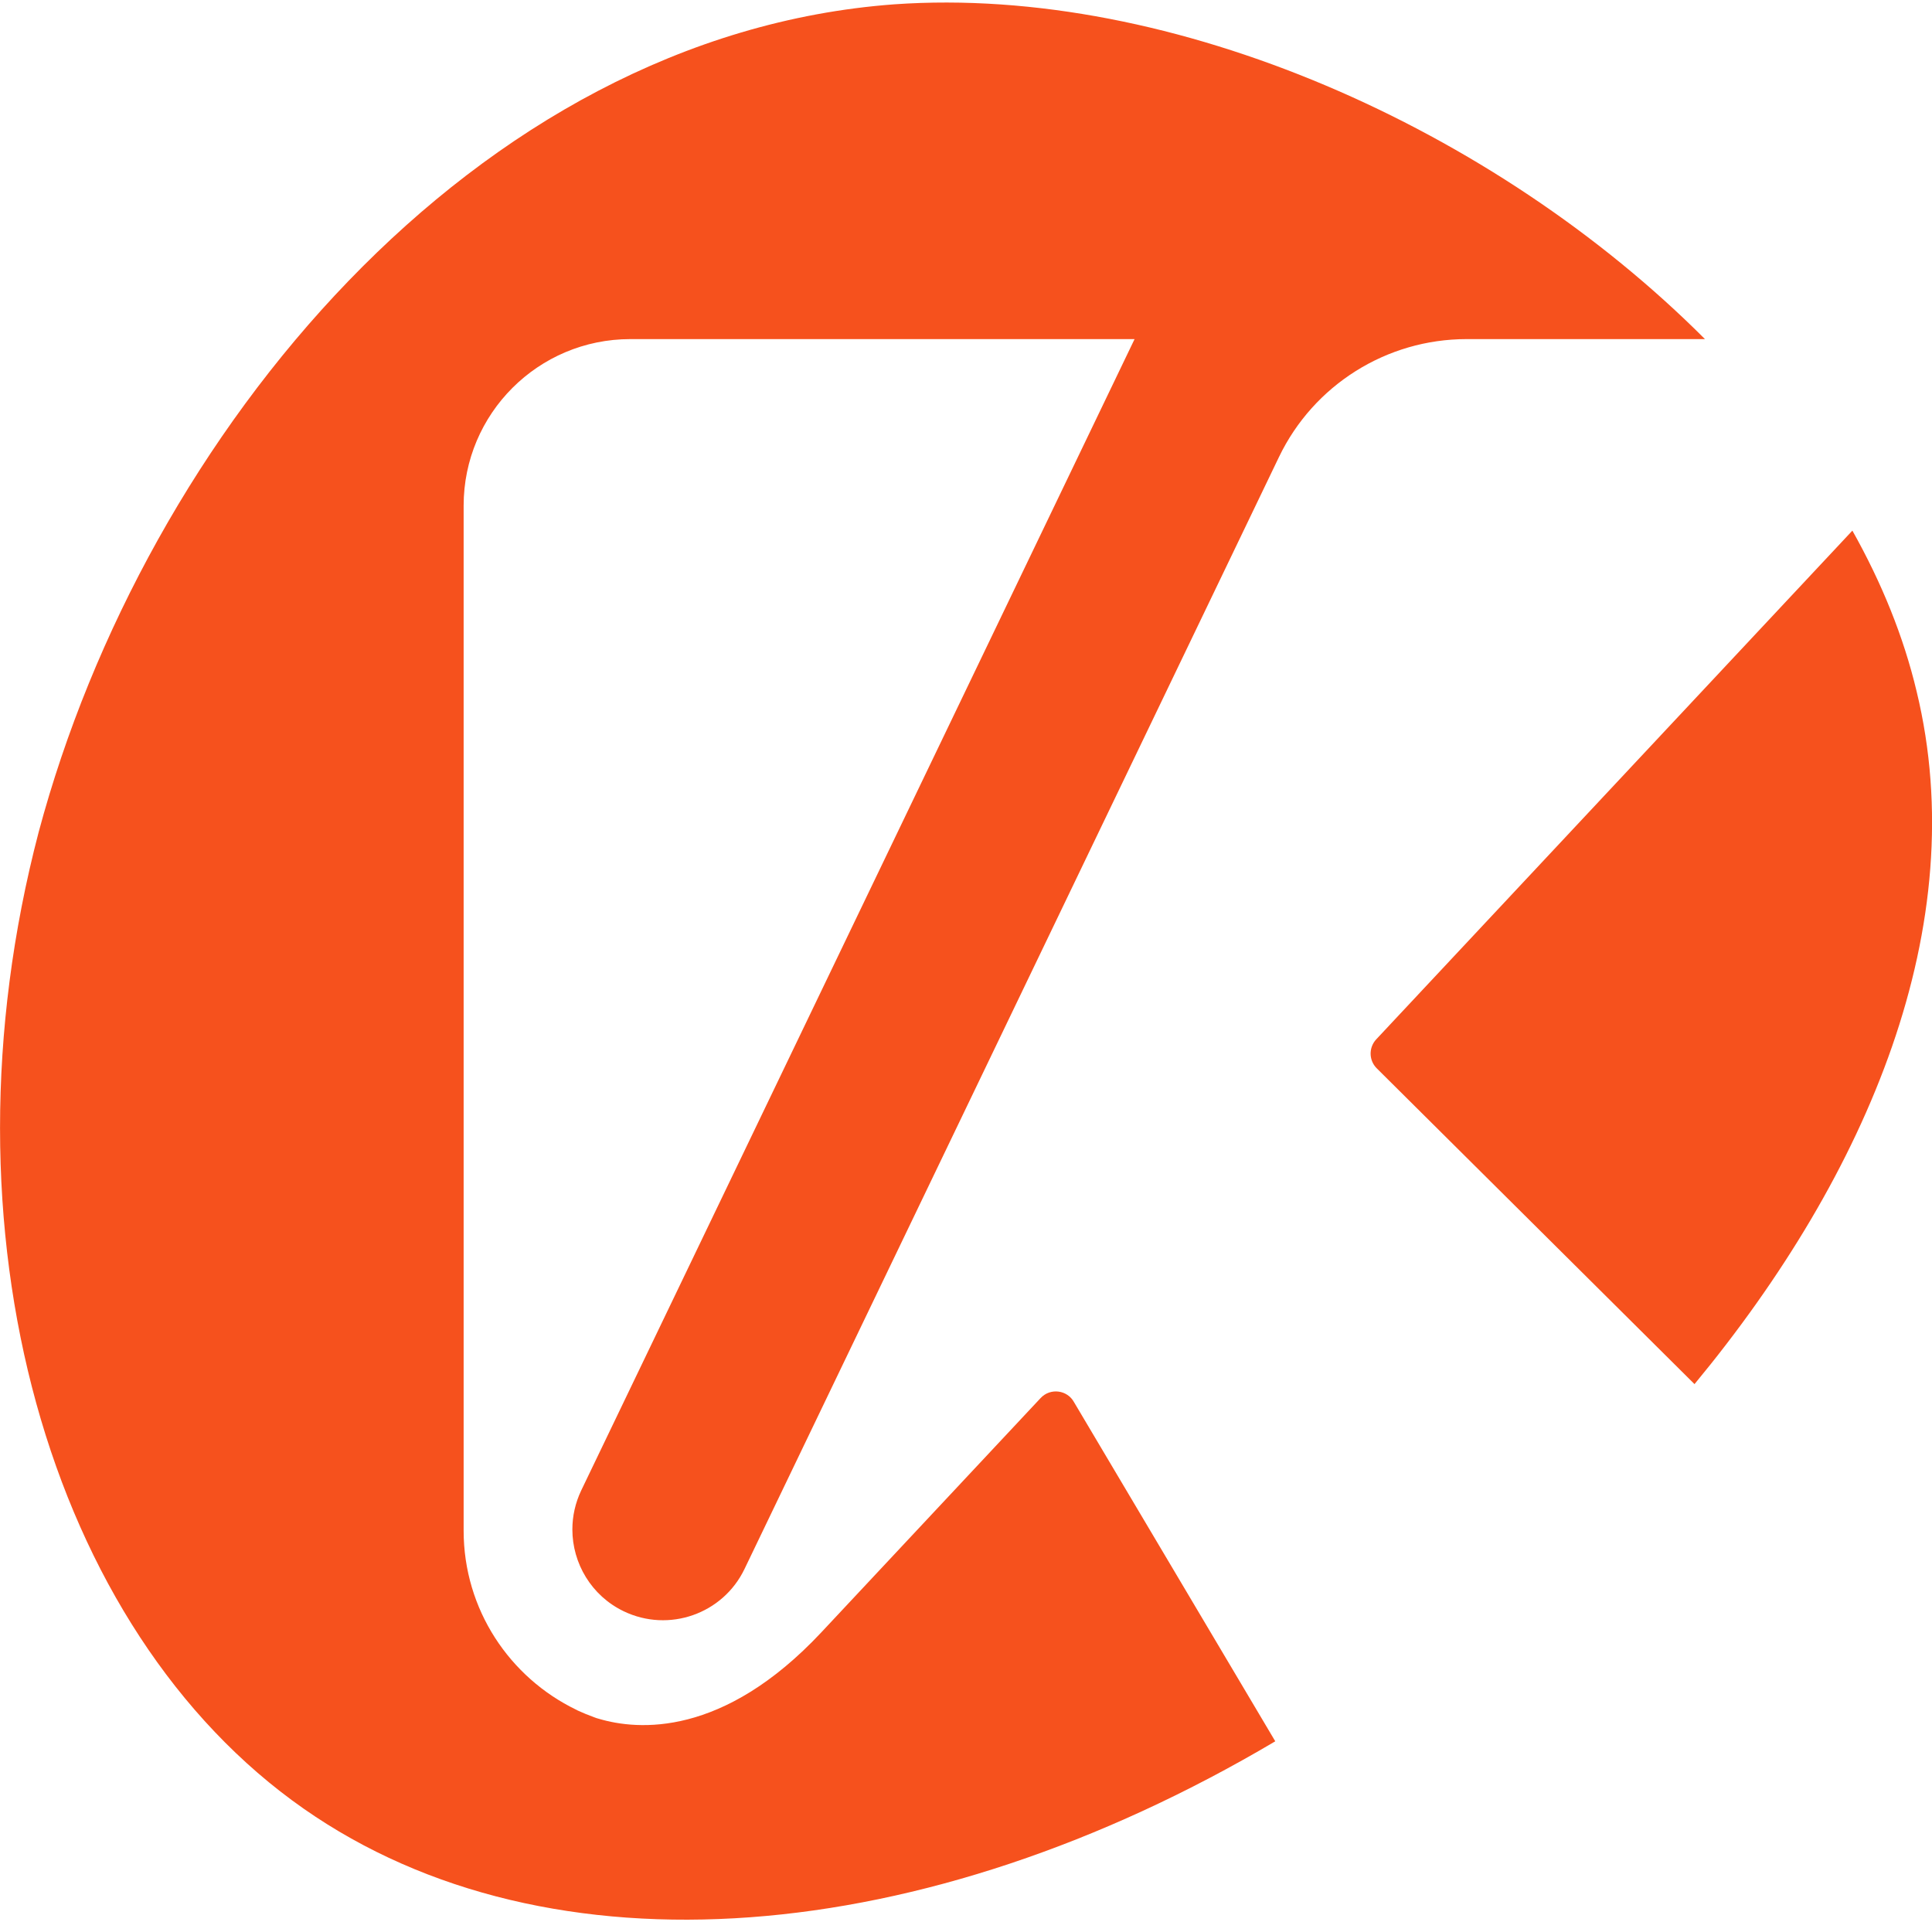
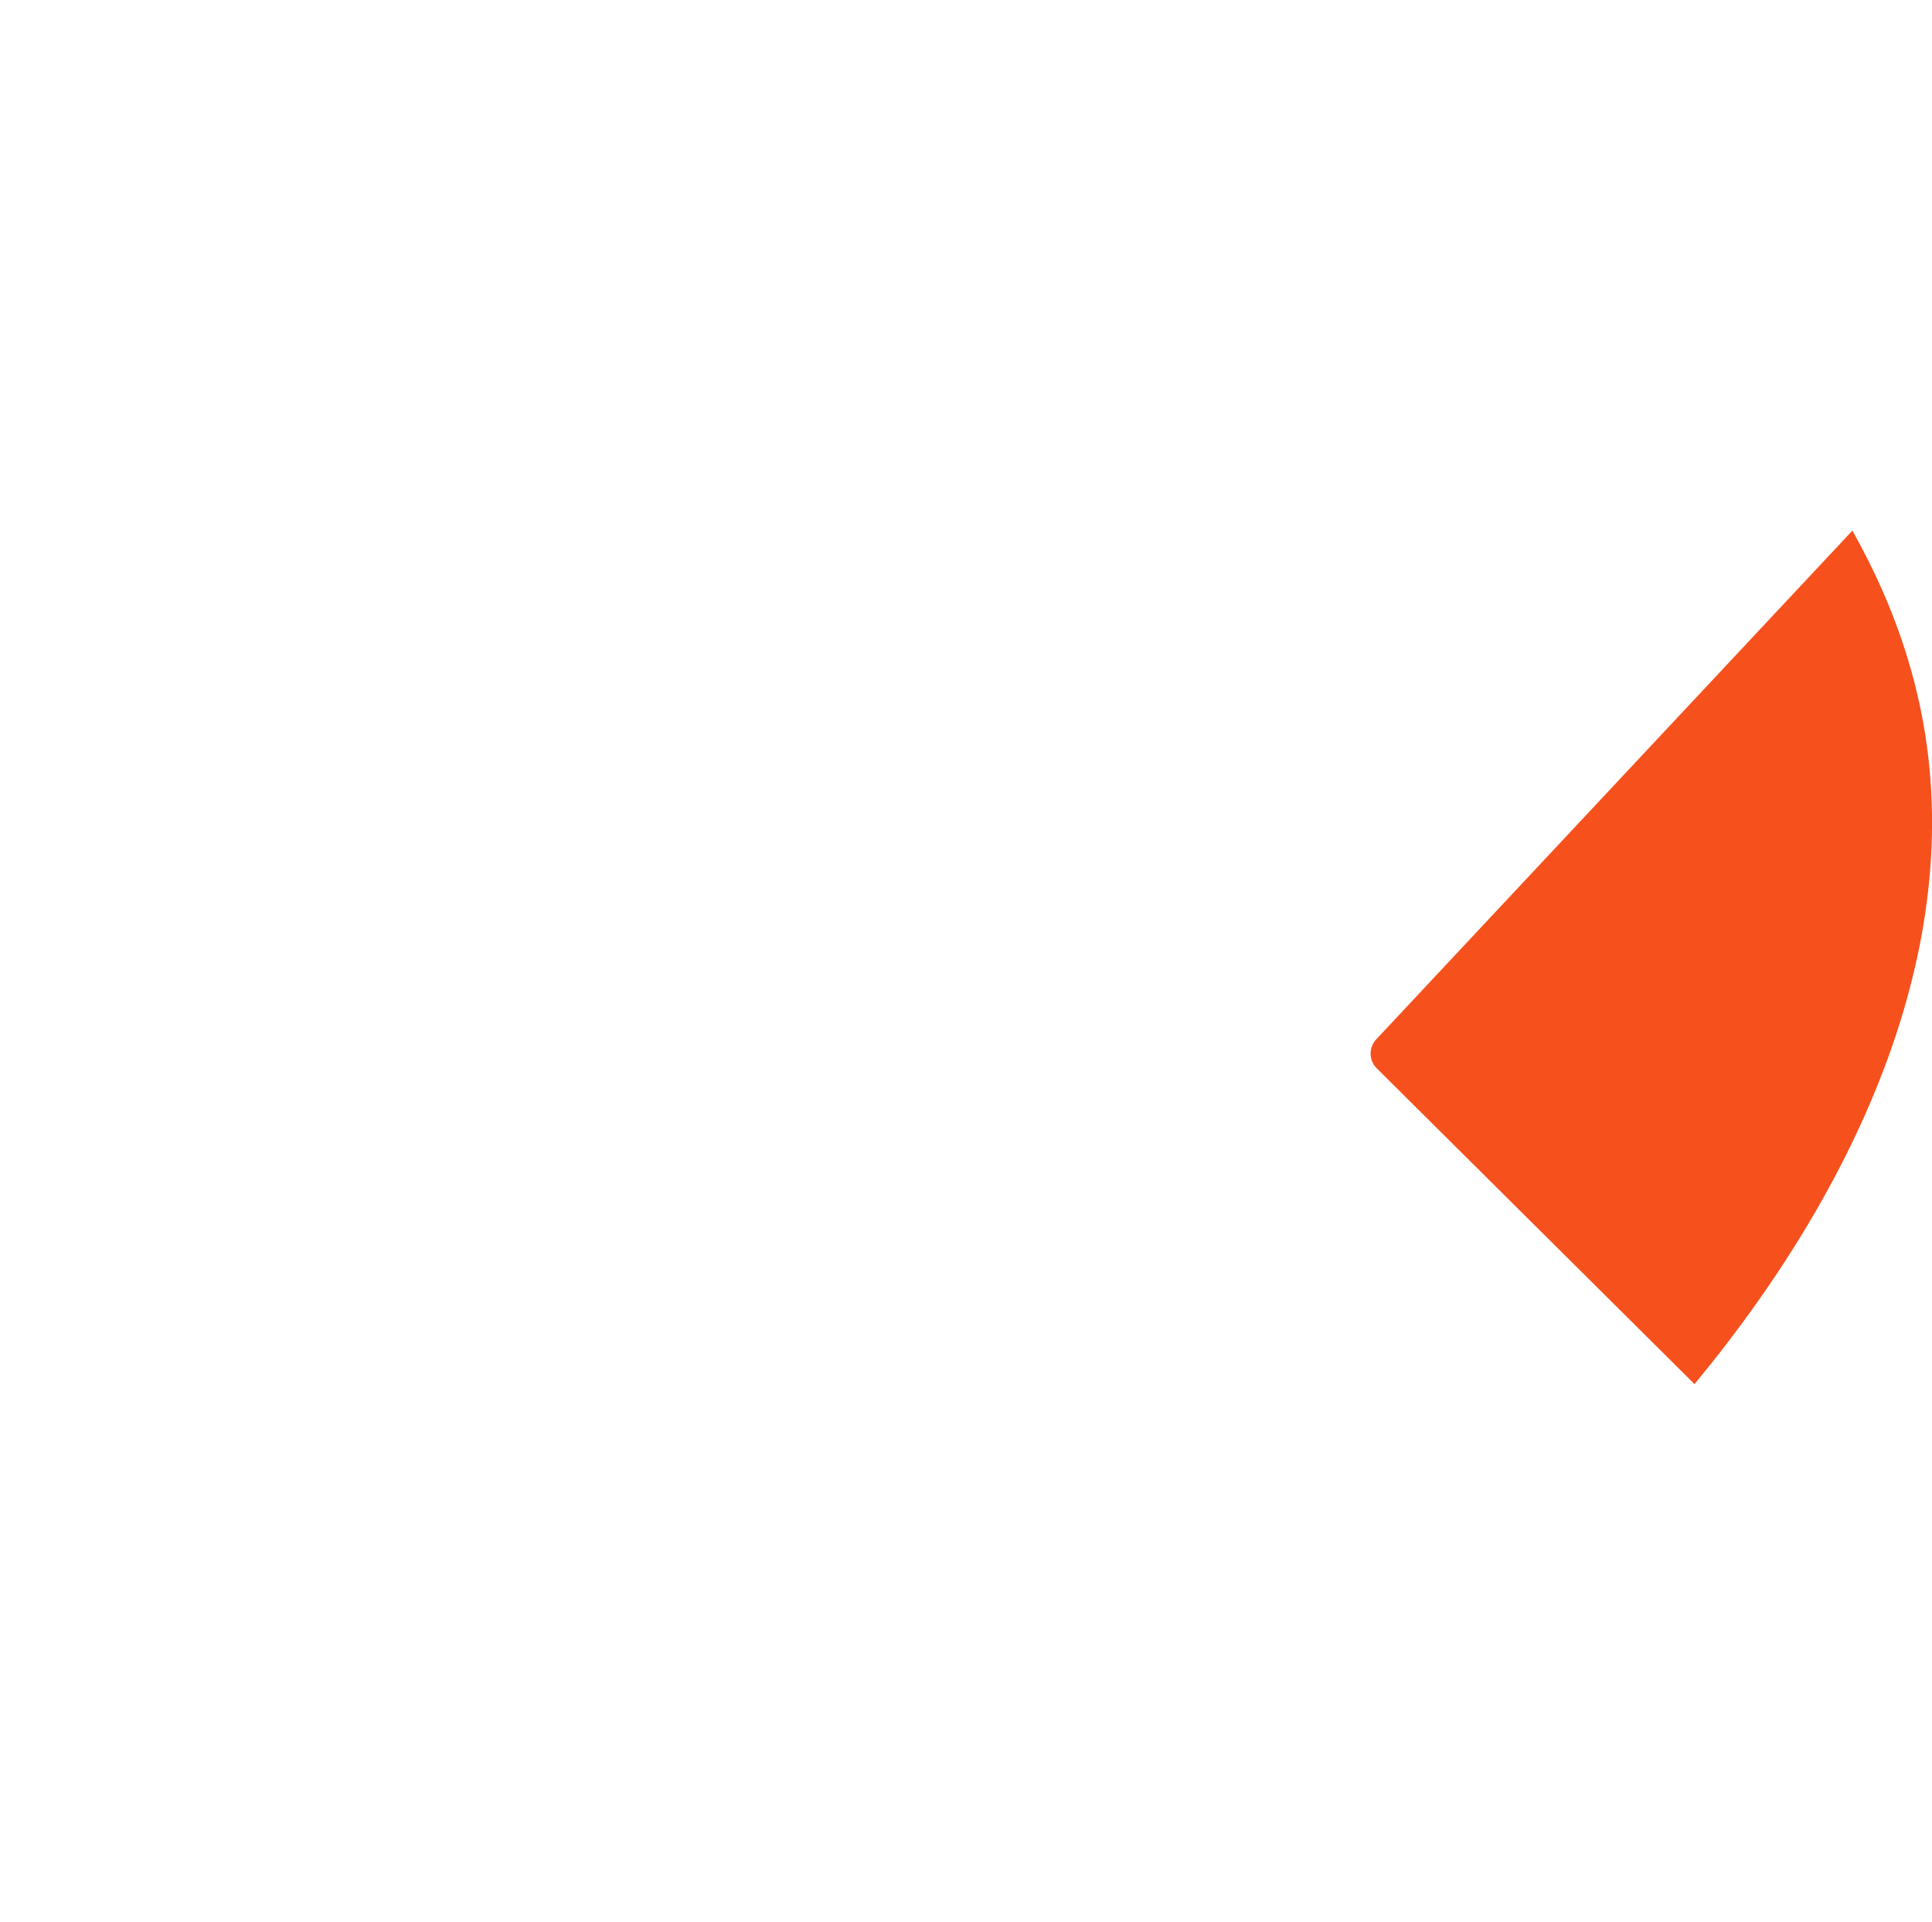
<svg xmlns="http://www.w3.org/2000/svg" id="Calque_2" data-name="Calque 2" viewBox="0 0 195.81 194.3" height="196" width="197">
  <defs>
    <style>      .cls-1 {        fill: #f6511d;      }    </style>
  </defs>
  <g id="Calque_1-2" data-name="Calque 1">
-     <path class="cls-1" d="M148.64,34.11c-8.11,0-15.51,4.65-19.02,11.96l-54.16,112.68c-2.19,4.57-7.68,6.49-12.25,4.29-3.28-1.58-5.2-4.87-5.2-8.29,0-1.33.29-2.68.9-3.96l56.08-116.68h-51.11c-9.33,0-16.89,7.56-16.89,16.88v103.88c0,8,4.67,14.89,11.41,18.15h.01s.05.03.14.08c.55.25,1.1.48,1.66.68.16.07.31.11.49.16,3.94,1.17,12.57,1.89,22.55-8.77l9.64-10.3,12.58-13.44c.98-1.05,2.71-.83,3.39.43l20.39,34.36c-35.53,21.03-73.55,24.25-98.47,6.83C4.92,164.98-6.69,124.53,3.92,84.07,14.7,43.78,48.02,3.33,90.63.18c28.31-1.99,60.9,12.61,82.17,33.93h-24.16Z" />
    <path class="cls-1" d="M171.74,140.02l-32.2-32c-.81-.8-.84-2.1-.06-2.94l48.26-51.56c2.97,5.28,5.19,10.74,6.51,16.29,5.74,23.68-4.87,48.89-22.51,70.21Z" />
  </g>
</svg>